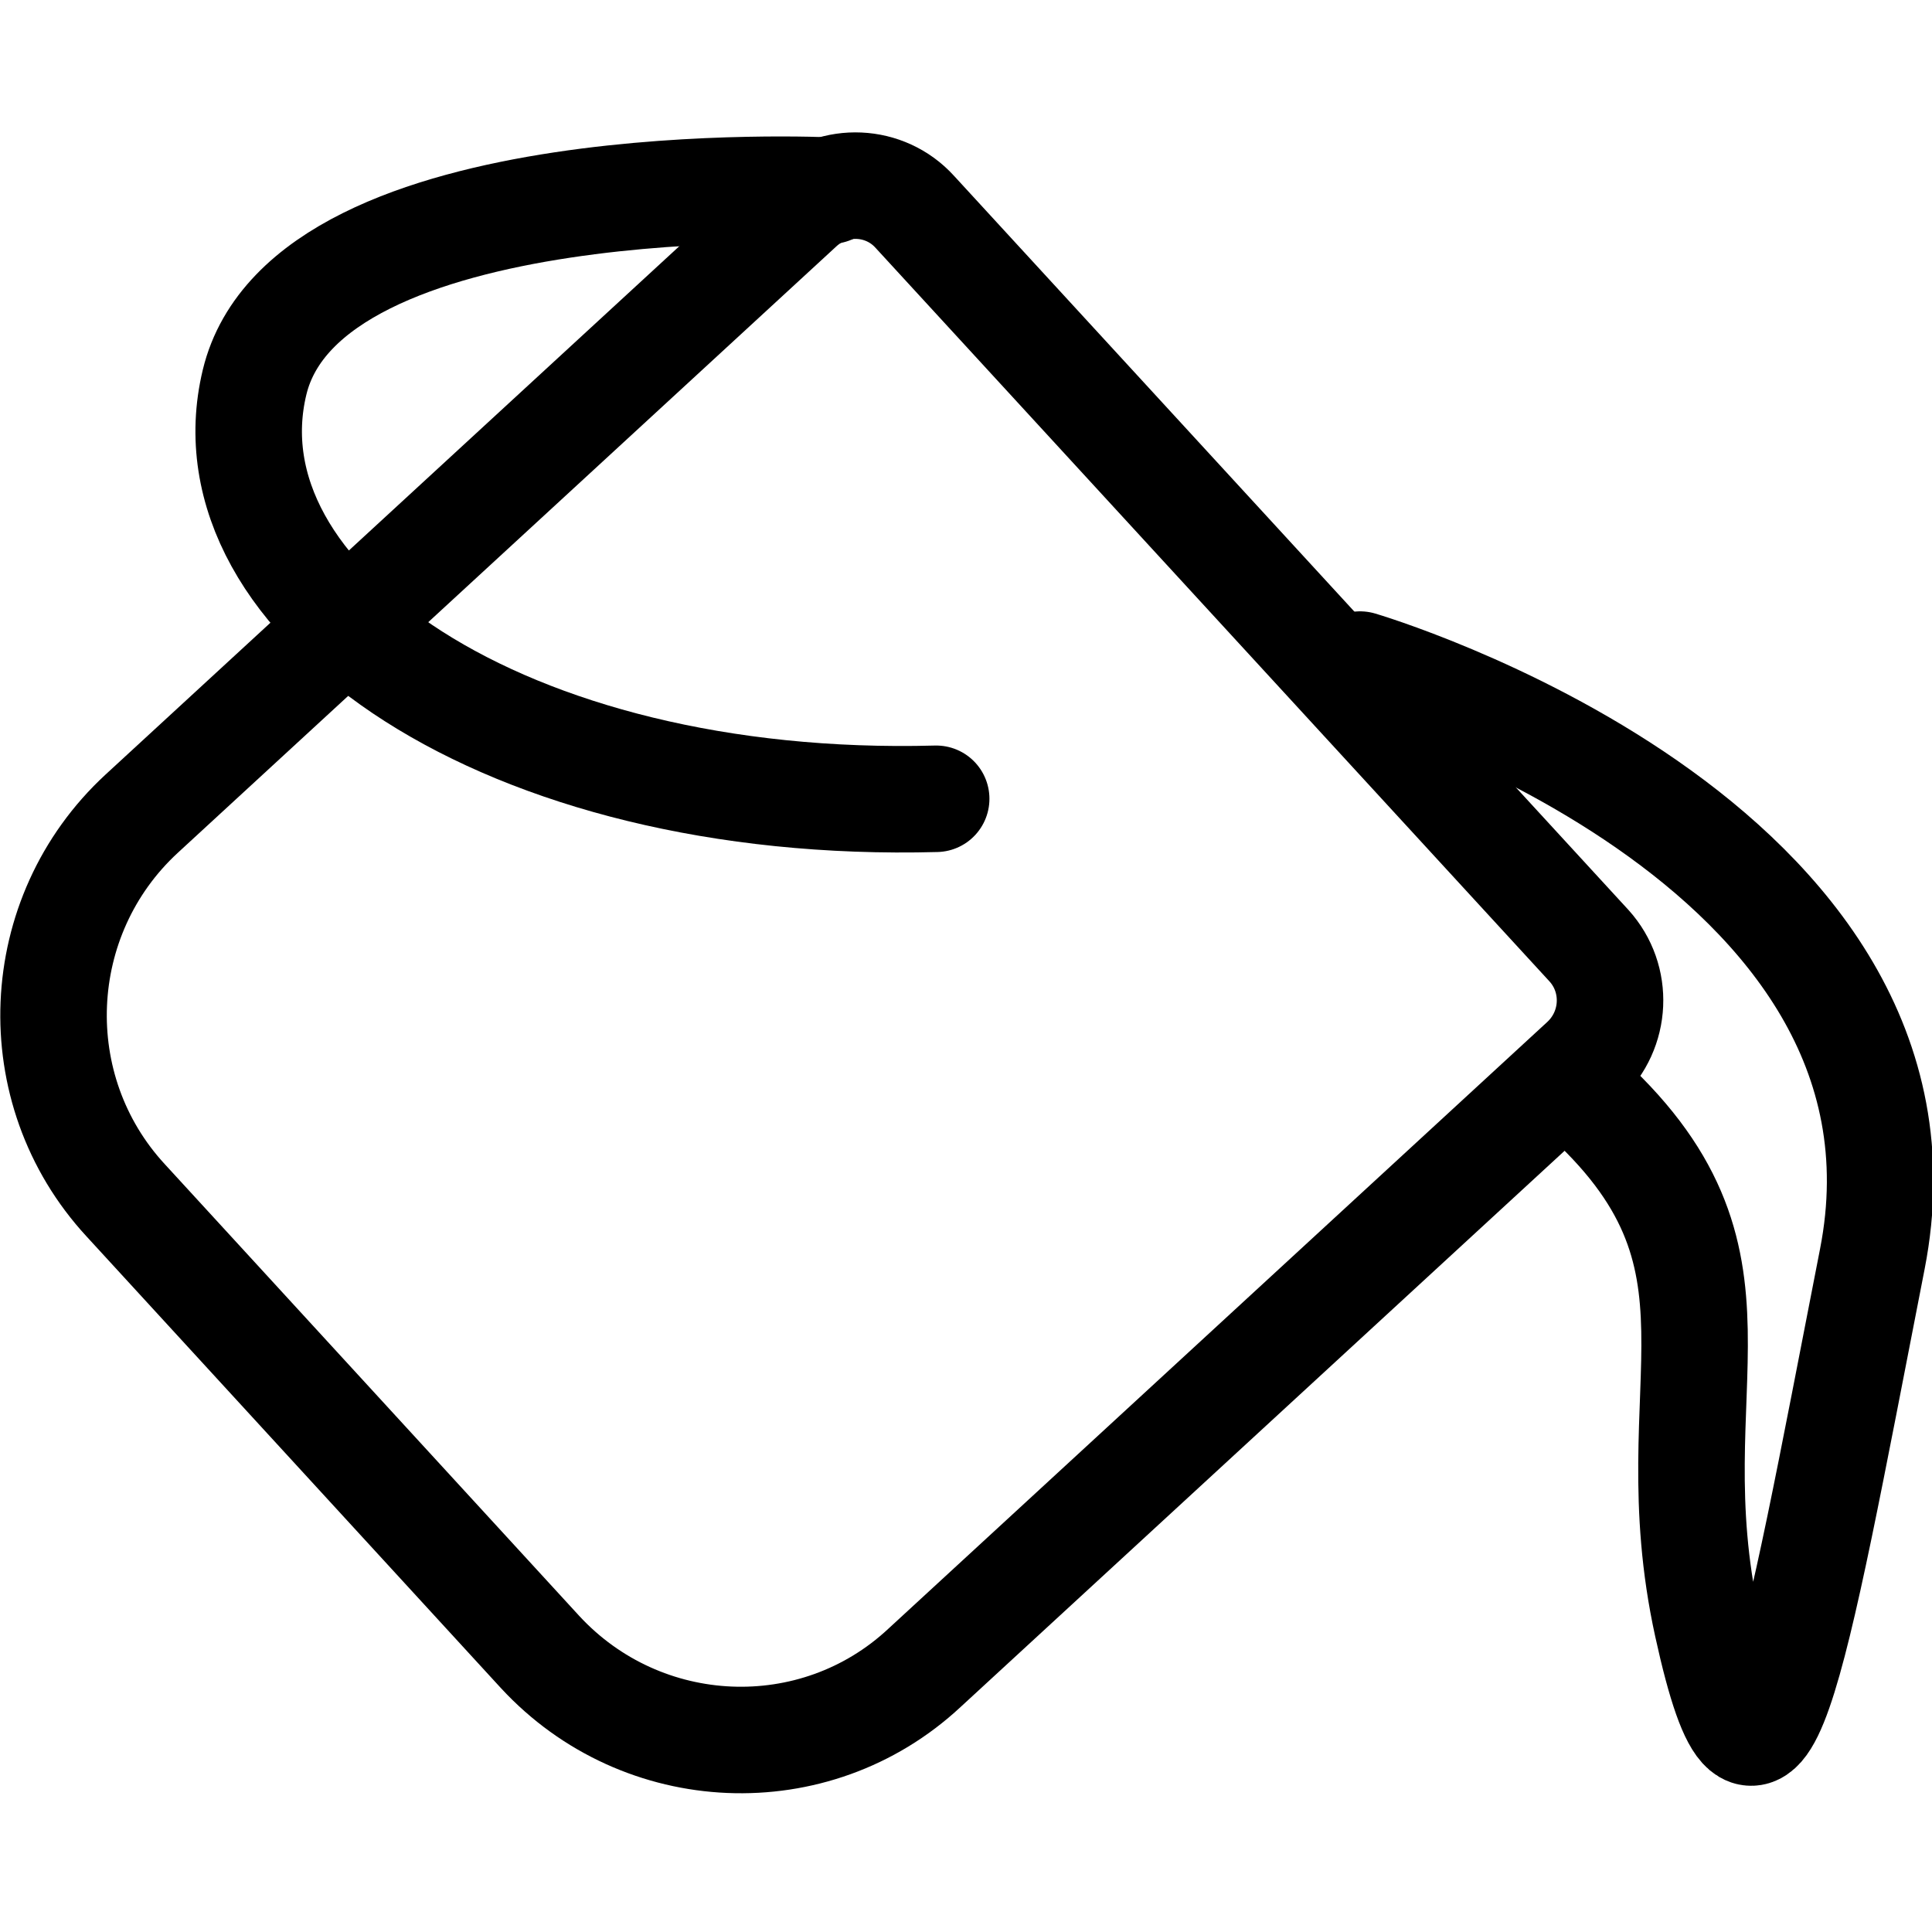
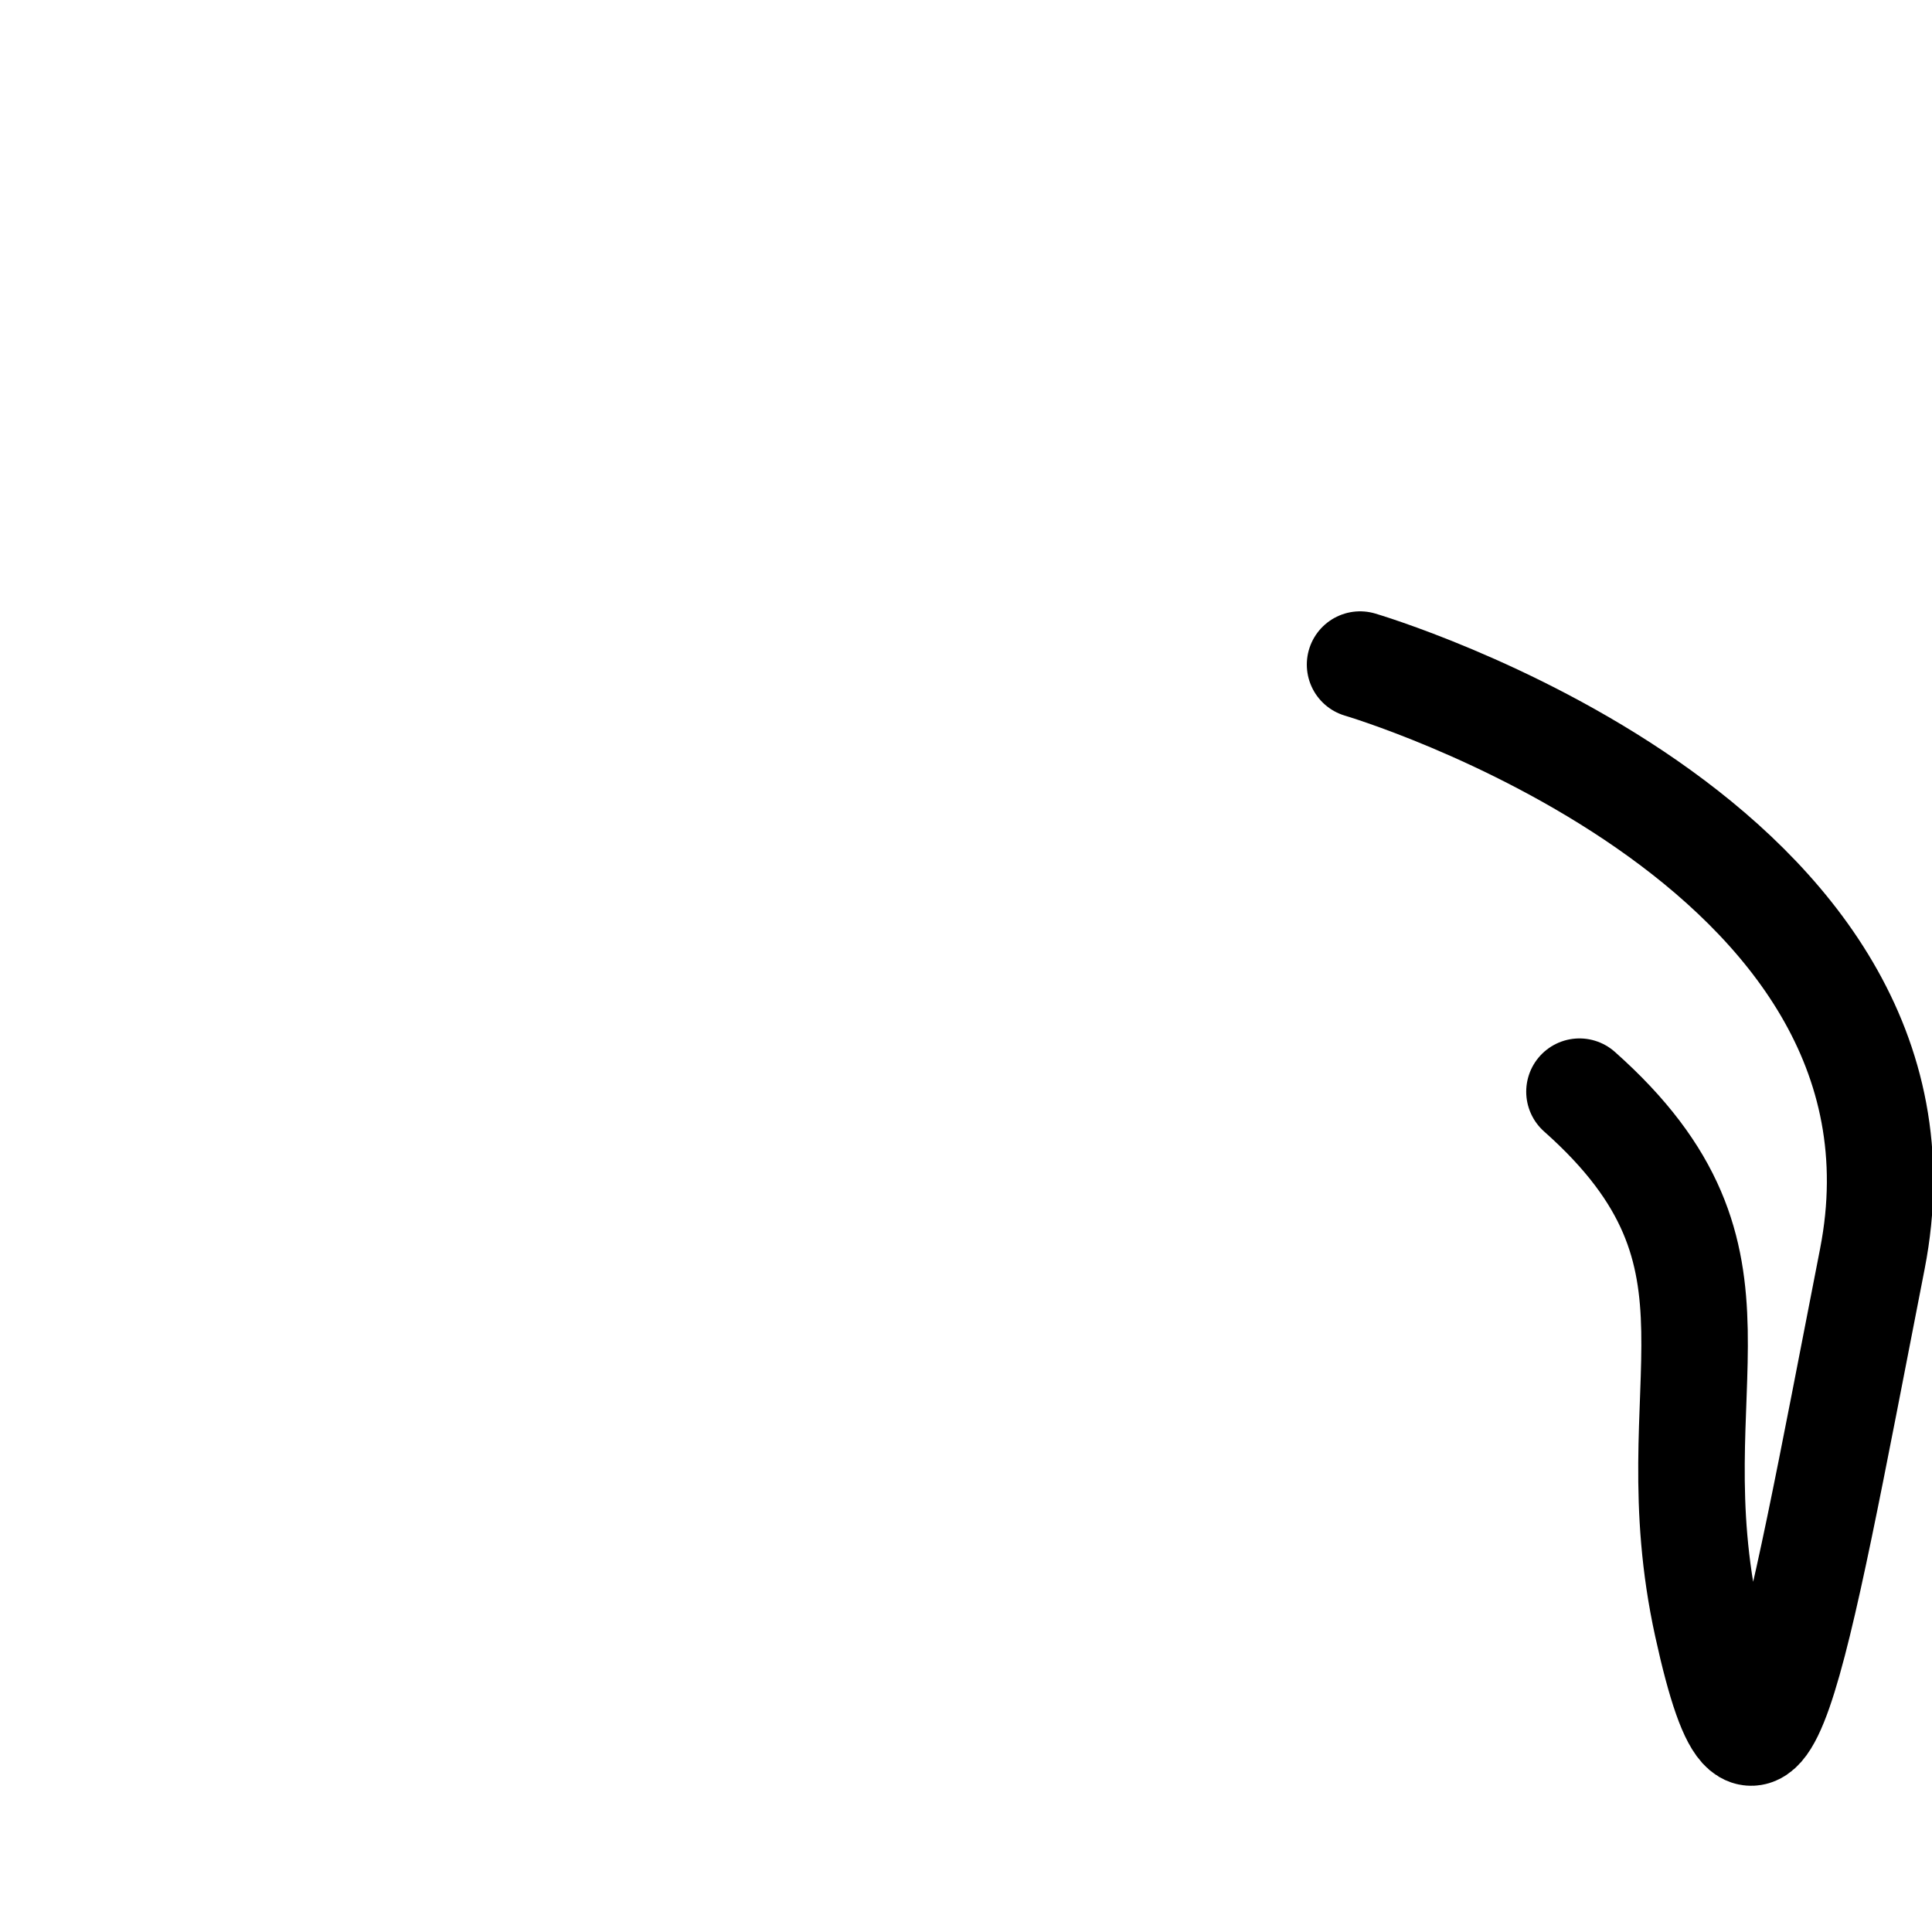
<svg xmlns="http://www.w3.org/2000/svg" version="1.1" id="Ebene_1" x="0px" y="0px" viewBox="0 0 181.4 181.4" style="enable-background:new 0 0 181.4 181.4;" xml:space="preserve">
  <style type="text/css">
    .st0{fill:none;stroke:#000000;stroke-width:10;stroke-linecap:round;stroke-linejoin:round;stroke-miterlimit:10;}
  </style>
  <g>
-     <path class="st0" d="M50.7,155.1l-38.9-42.4C2.2,102.3,2.9,86,13.3,76.4l61.9-57c3.1-2.8,7.9-2.6,10.7,0.5l63.3,68.9     c2.8,3.1,2.6,7.9-0.5,10.8l-61.9,57C76.5,166.2,60.3,165.5,50.7,155.1z" />
-     <path class="st0" d="M78,17.9c0,0-49.2-2.4-54.1,18s23.4,40.2,64,39.1" />
    <path class="st0" d="M127.7,62.4c0,0,55.8,16.4,48.1,55.8s-10.5,57.2-15.5,34.4s5.8-34.3-12-50.1" />
  </g>
</svg>